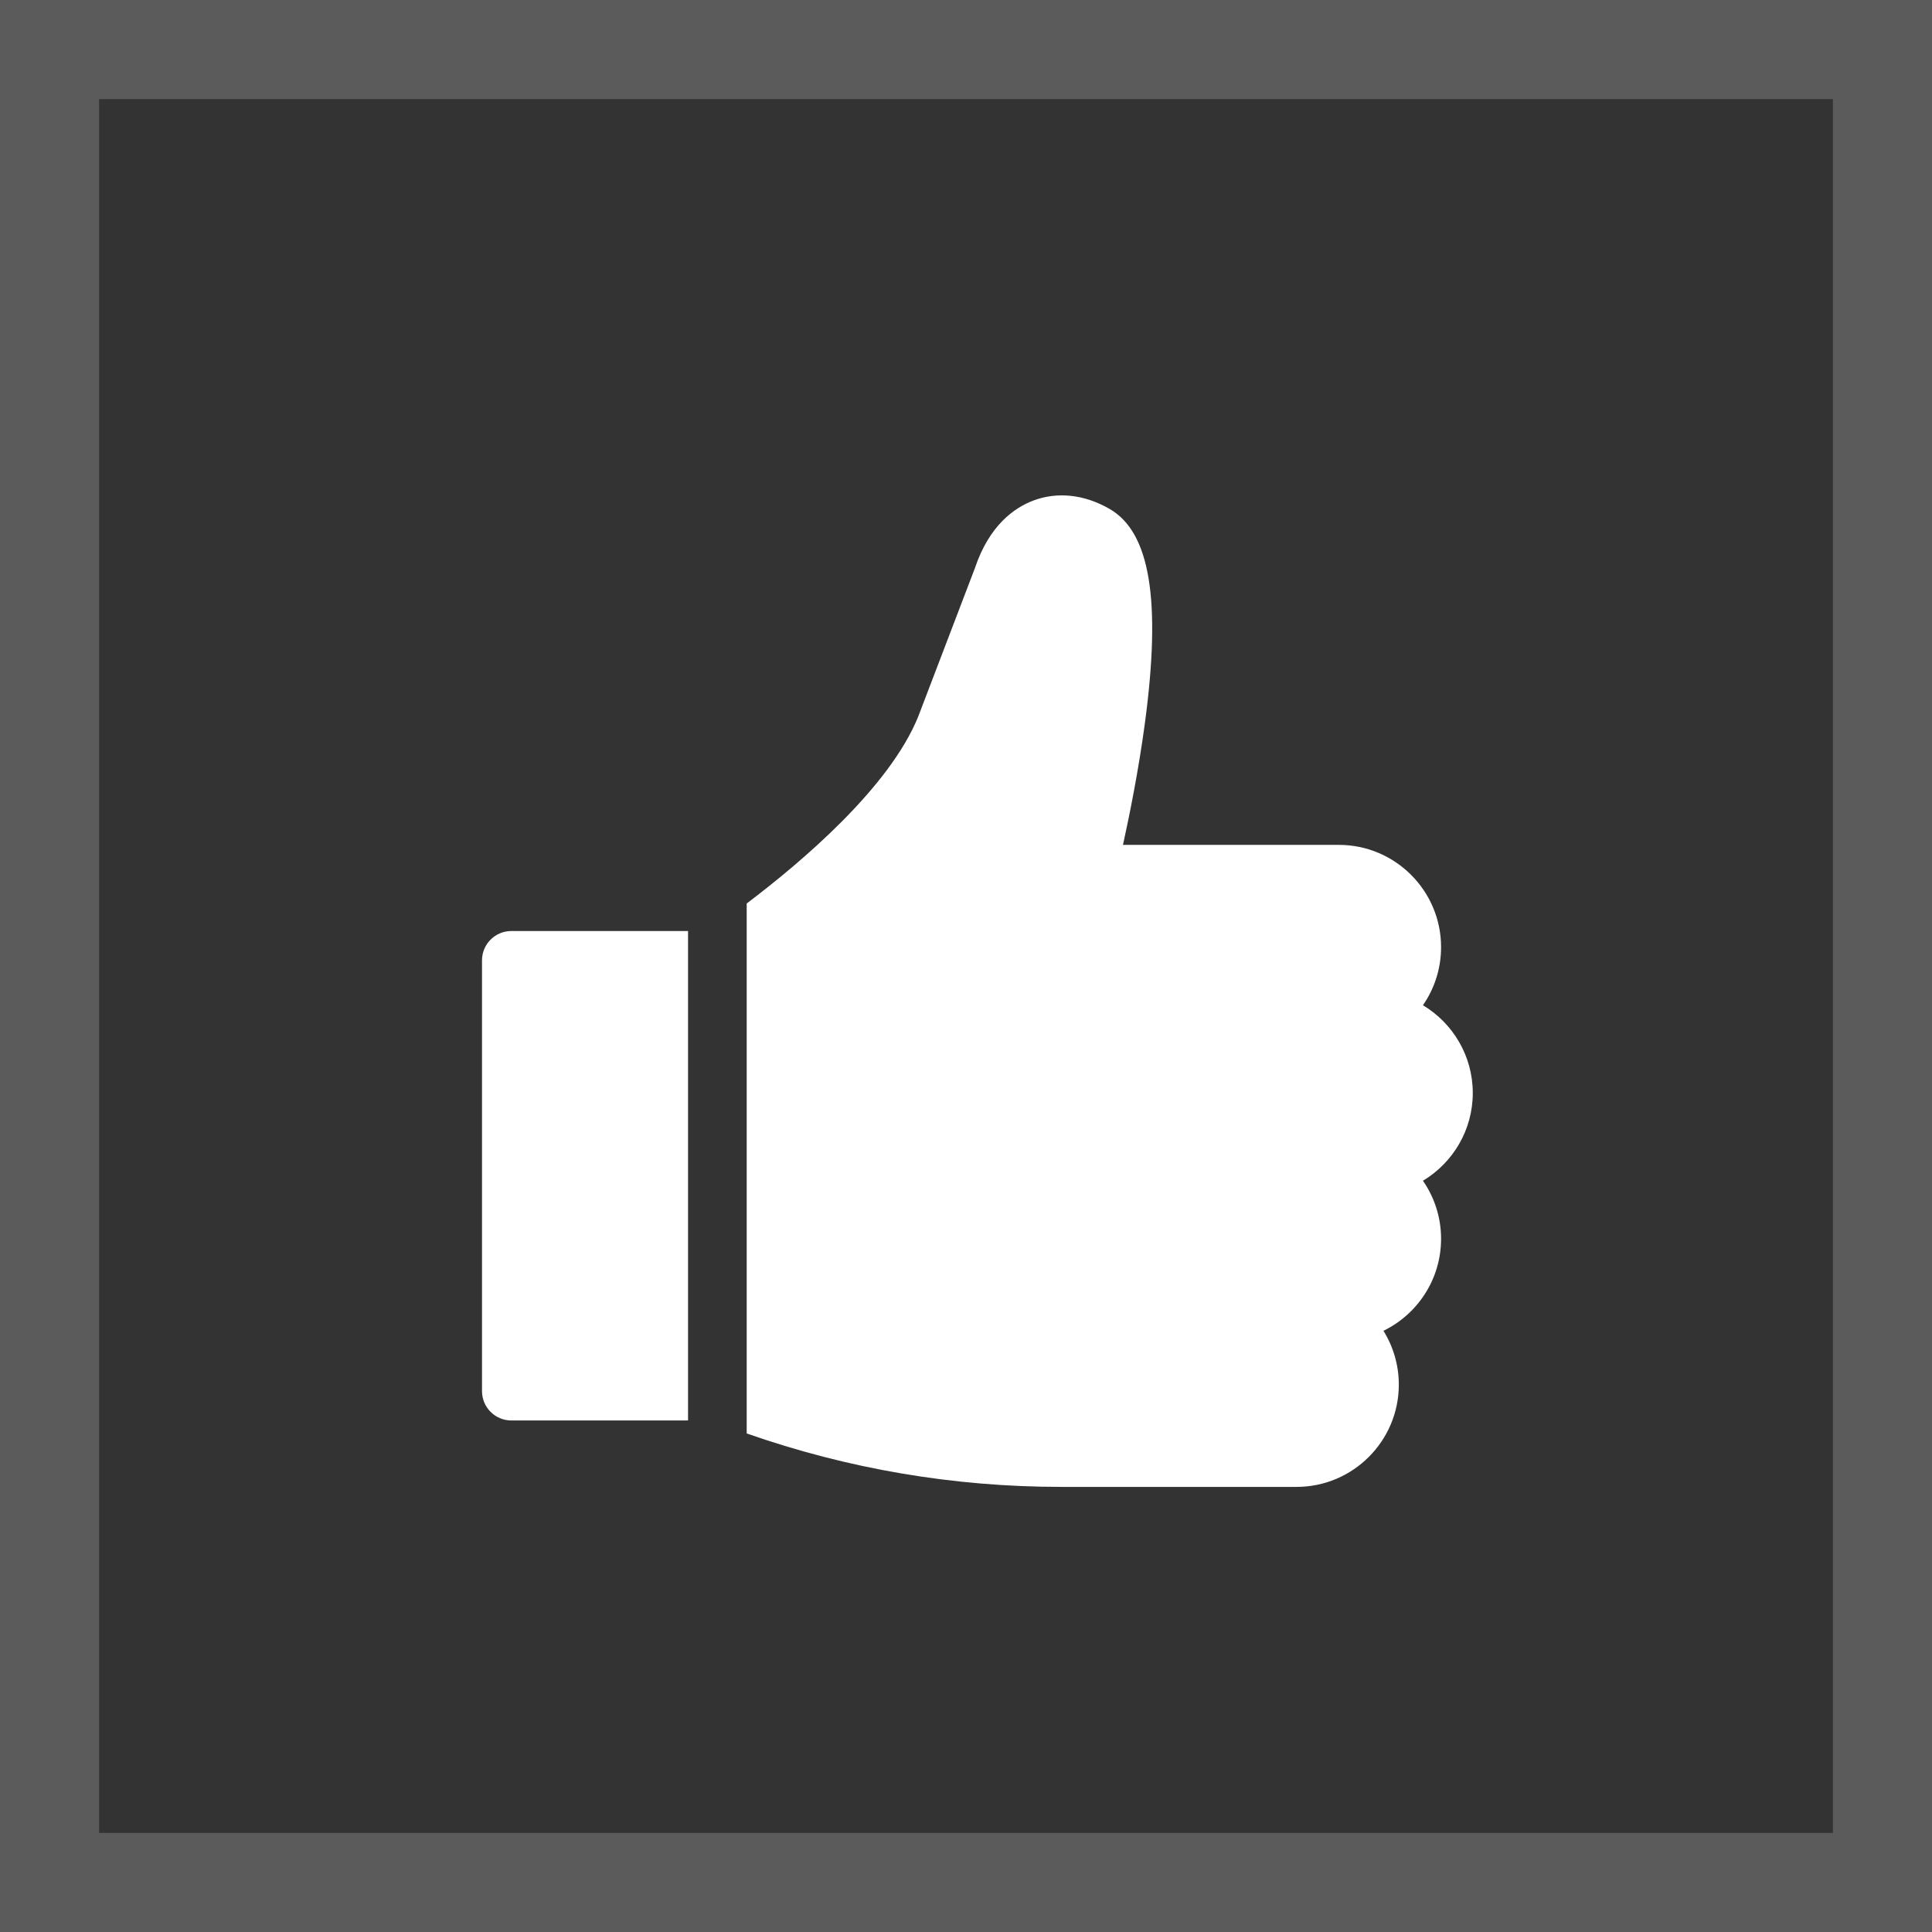
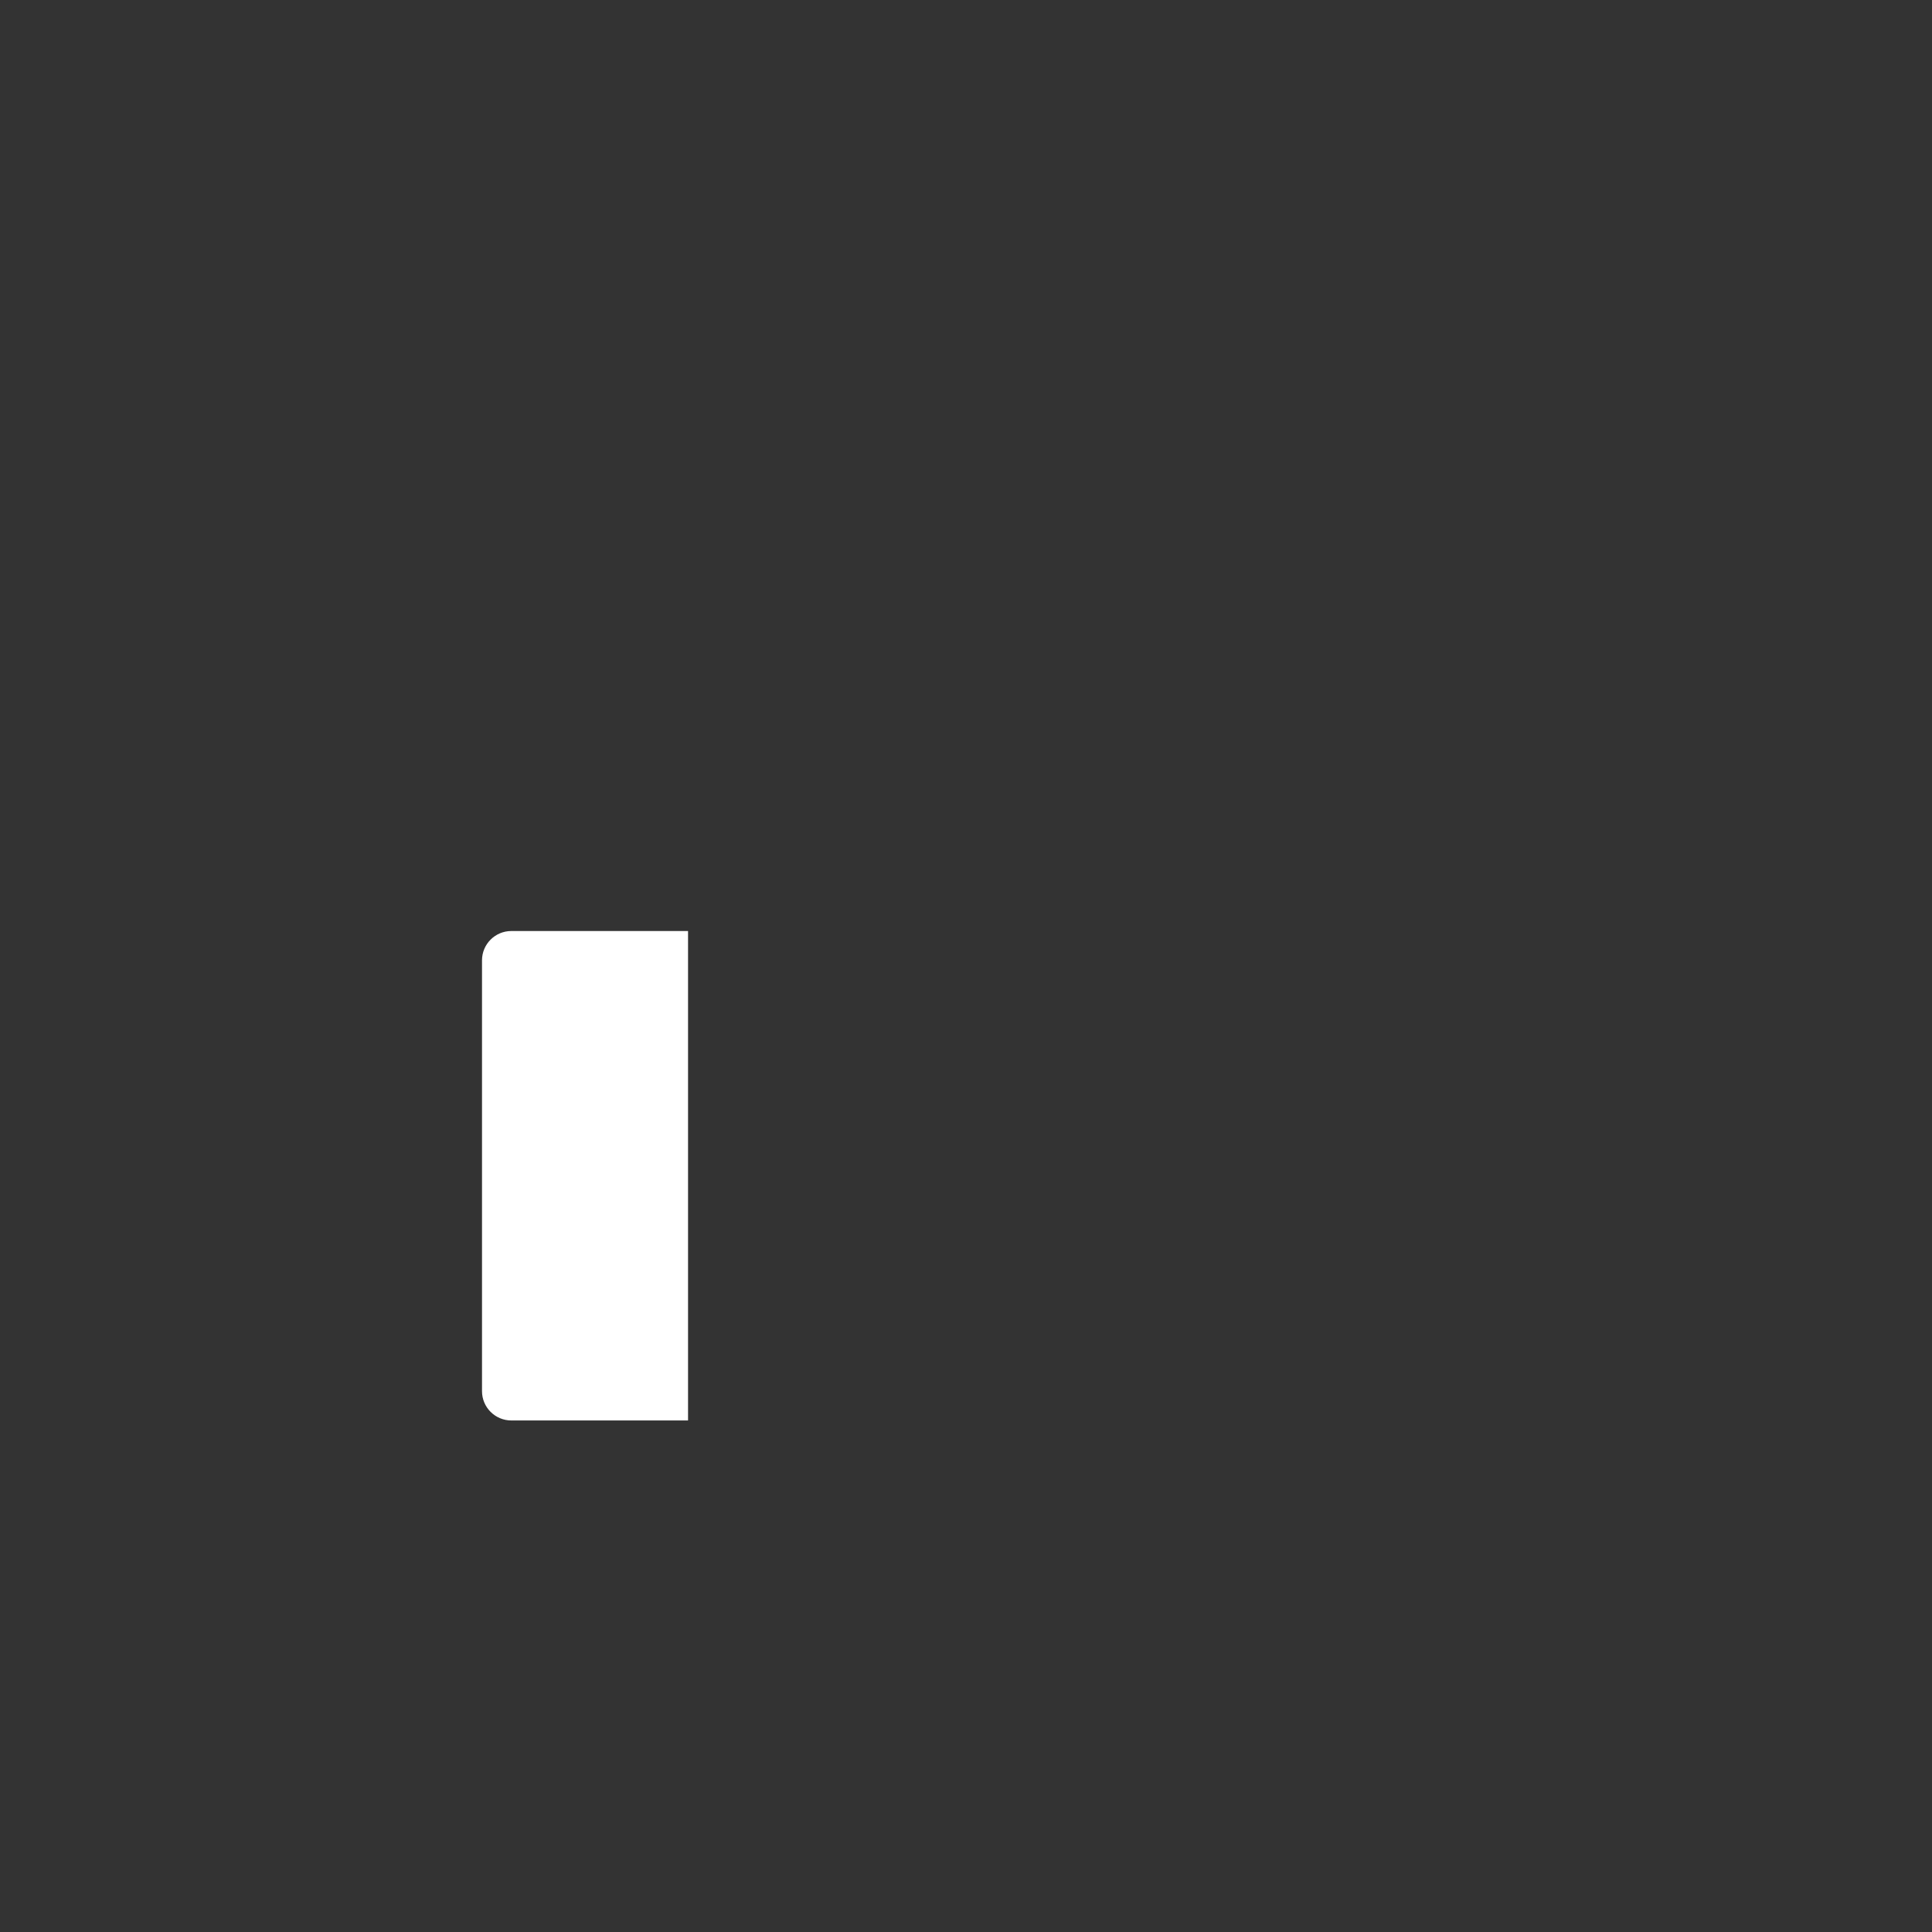
<svg xmlns="http://www.w3.org/2000/svg" width="39" height="39" viewBox="0 0 39 39" fill="none">
  <rect x="0" y="0" width="39" height="39" fill="#333333" stroke="none" />
-   <rect x="1" y="1" width="37" height="37" stroke="#5B5B5B" stroke-width="2" />
  <path d="M10.322 18.794C9.995 18.794 9.73 19.059 9.73 19.386V28.082C9.73 28.409 9.995 28.674 10.322 28.674H13.889V18.794H10.322Z" fill="white" />
-   <path d="M29.73 22.063C29.73 21.312 29.326 20.653 28.724 20.292C28.955 19.959 29.09 19.555 29.09 19.119C29.09 17.981 28.164 17.055 27.026 17.055H22.669C22.802 16.45 22.985 15.542 23.112 14.592C23.443 12.118 23.217 10.746 22.4 10.274C21.891 9.98 21.343 9.92 20.855 10.106C20.478 10.249 19.97 10.602 19.68 11.468L18.535 14.466C17.954 15.9 16.176 17.405 15.073 18.238V28.936C17.117 29.652 19.25 30.015 21.425 30.015H26.172C27.311 30.015 28.237 29.089 28.237 27.951C28.237 27.553 28.123 27.18 27.927 26.864C28.615 26.529 29.09 25.823 29.09 25.007C29.09 24.572 28.955 24.168 28.724 23.835C29.326 23.474 29.73 22.815 29.73 22.063Z" fill="white" />
</svg>